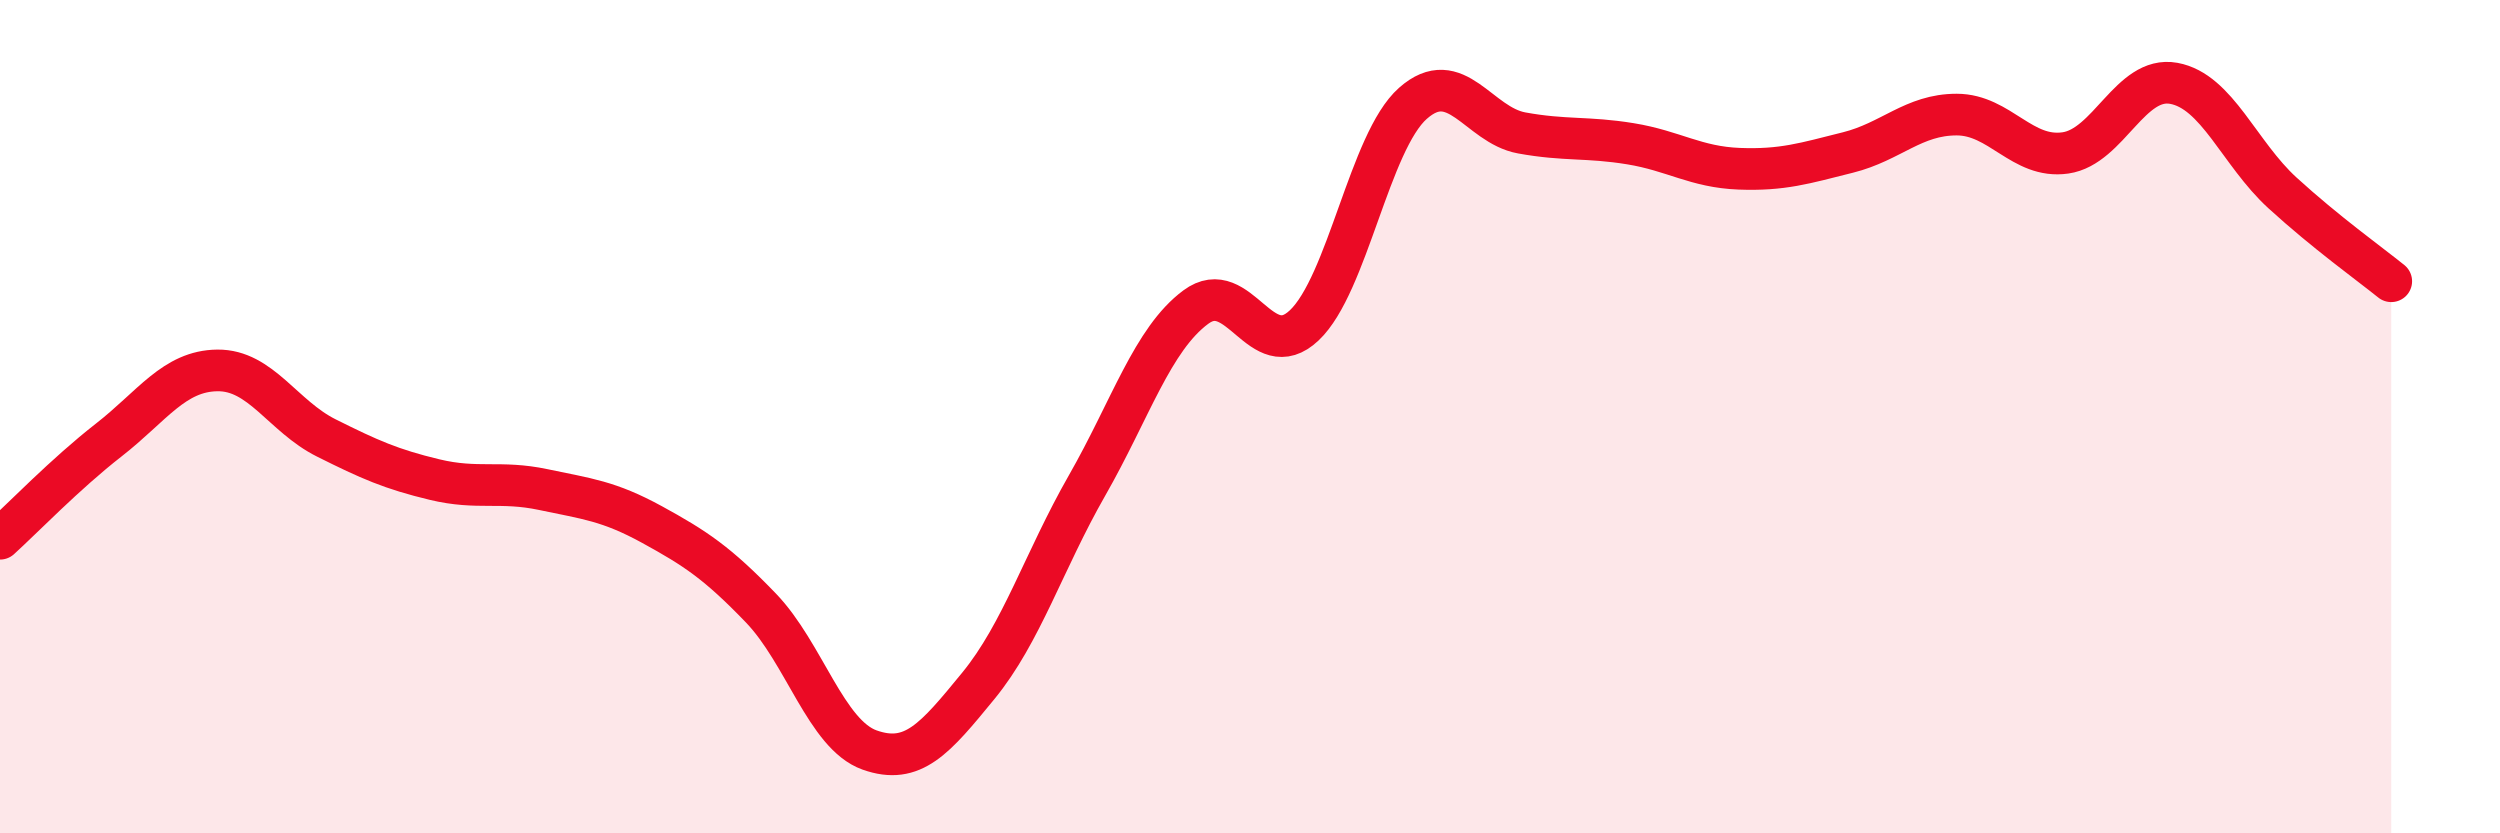
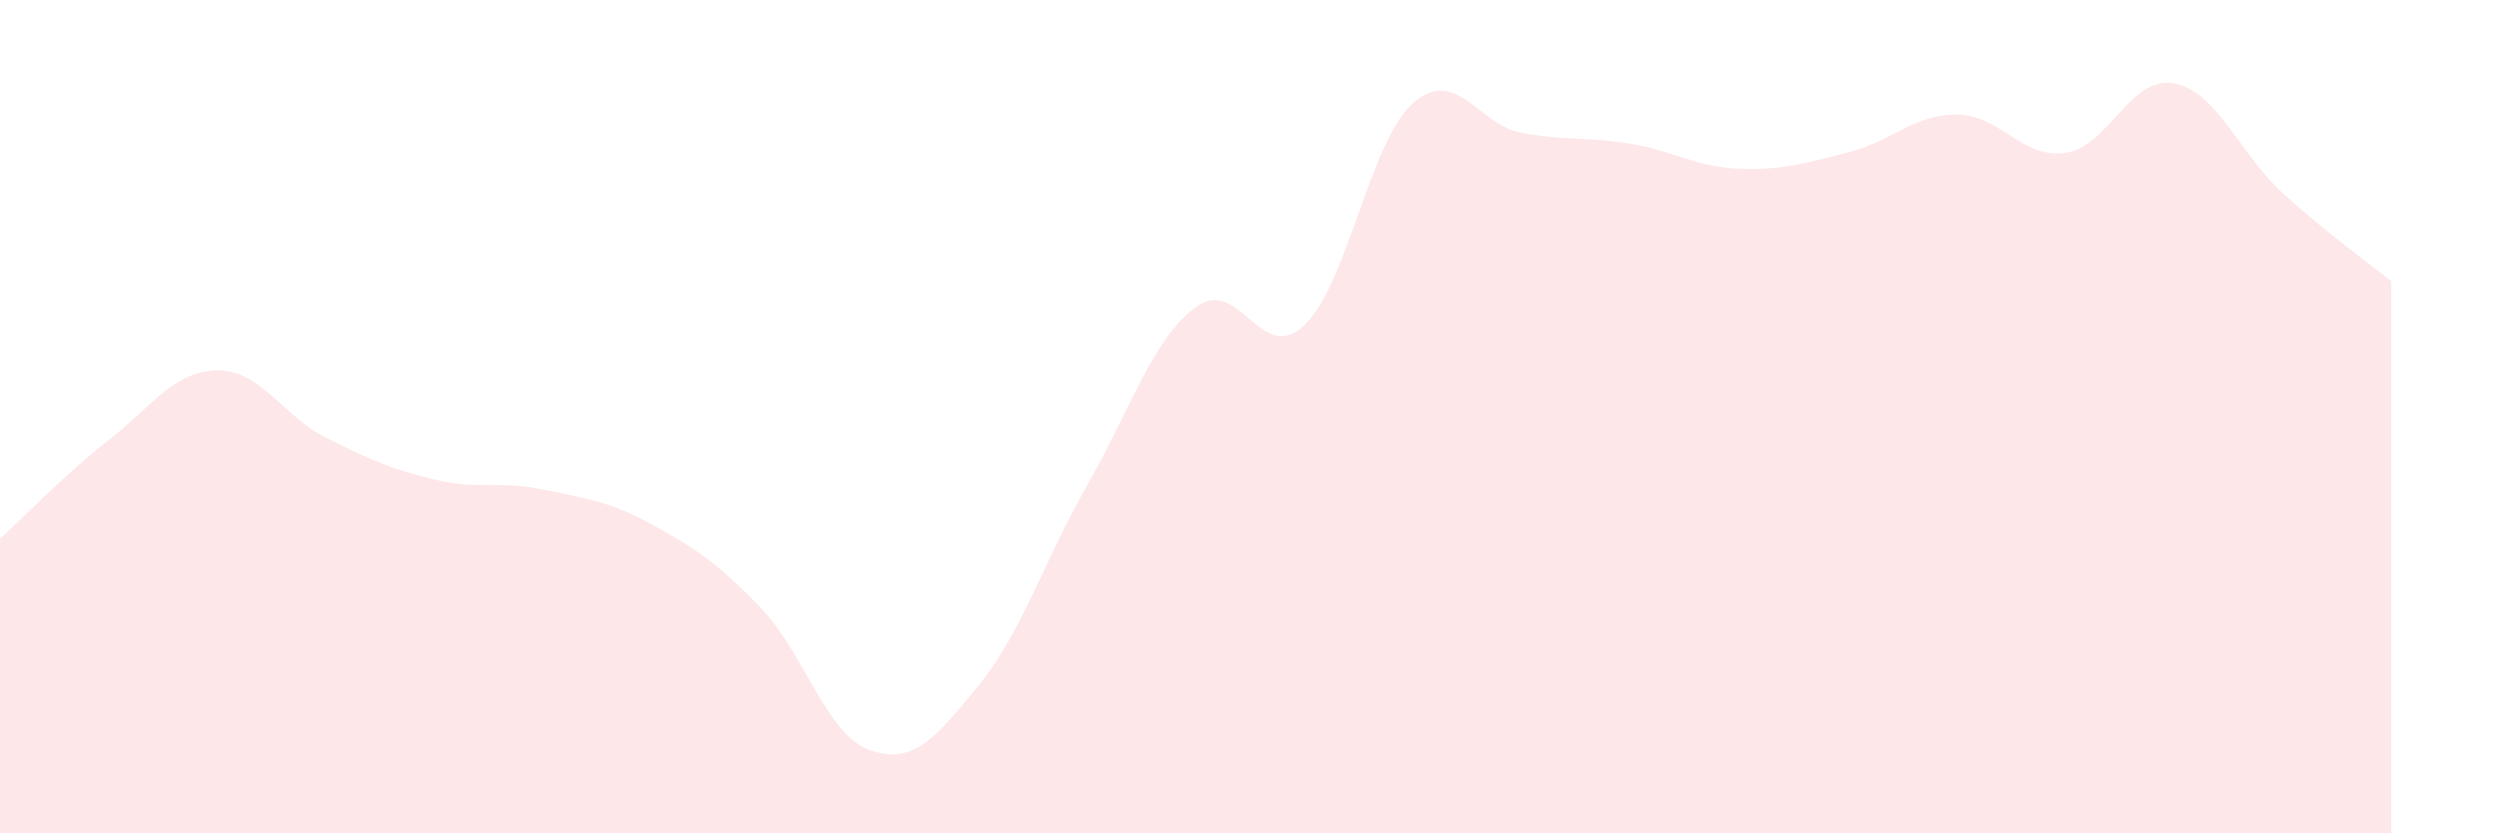
<svg xmlns="http://www.w3.org/2000/svg" width="60" height="20" viewBox="0 0 60 20">
  <path d="M 0,12.93 C 0.52,12.46 1.57,11.37 2.61,10.56 C 3.65,9.75 4.18,8.9 5.22,8.89 C 6.26,8.88 6.79,9.99 7.83,10.51 C 8.87,11.03 9.39,11.26 10.43,11.51 C 11.47,11.76 12,11.53 13.04,11.75 C 14.08,11.97 14.61,12.02 15.65,12.59 C 16.69,13.16 17.22,13.51 18.26,14.59 C 19.3,15.67 19.83,17.63 20.87,18 C 21.91,18.37 22.44,17.73 23.48,16.46 C 24.52,15.19 25.05,13.47 26.09,11.65 C 27.13,9.83 27.66,8.14 28.7,7.37 C 29.74,6.6 30.26,8.79 31.3,7.81 C 32.34,6.83 32.87,3.4 33.91,2.48 C 34.95,1.56 35.48,3 36.52,3.19 C 37.56,3.38 38.09,3.28 39.13,3.45 C 40.17,3.62 40.7,4.01 41.74,4.05 C 42.78,4.09 43.31,3.92 44.35,3.66 C 45.39,3.4 45.92,2.75 46.96,2.75 C 48,2.75 48.53,3.82 49.57,3.67 C 50.61,3.52 51.13,1.81 52.17,2 C 53.21,2.19 53.74,3.68 54.78,4.63 C 55.82,5.58 56.87,6.33 57.39,6.75L57.39 20L0 20Z" fill="#EB0A25" opacity="0.1" stroke-linecap="round" stroke-linejoin="round" />
-   <path d="M 0,12.93 C 0.52,12.46 1.57,11.37 2.61,10.56 C 3.65,9.75 4.18,8.9 5.22,8.89 C 6.26,8.88 6.79,9.99 7.83,10.51 C 8.87,11.03 9.39,11.26 10.43,11.51 C 11.47,11.76 12,11.53 13.04,11.75 C 14.08,11.97 14.61,12.02 15.65,12.59 C 16.69,13.16 17.22,13.51 18.26,14.59 C 19.3,15.67 19.83,17.63 20.87,18 C 21.91,18.37 22.44,17.73 23.48,16.46 C 24.52,15.19 25.05,13.47 26.09,11.65 C 27.13,9.83 27.66,8.14 28.7,7.37 C 29.74,6.6 30.26,8.79 31.3,7.81 C 32.34,6.83 32.87,3.4 33.91,2.48 C 34.95,1.56 35.48,3 36.52,3.19 C 37.56,3.38 38.09,3.28 39.13,3.45 C 40.17,3.62 40.7,4.01 41.74,4.05 C 42.78,4.09 43.31,3.92 44.35,3.66 C 45.39,3.4 45.92,2.75 46.96,2.75 C 48,2.75 48.53,3.82 49.57,3.67 C 50.61,3.52 51.13,1.81 52.17,2 C 53.21,2.19 53.74,3.68 54.78,4.63 C 55.82,5.58 56.87,6.33 57.39,6.75" stroke="#EB0A25" stroke-width="1" fill="none" stroke-linecap="round" stroke-linejoin="round" />
</svg>